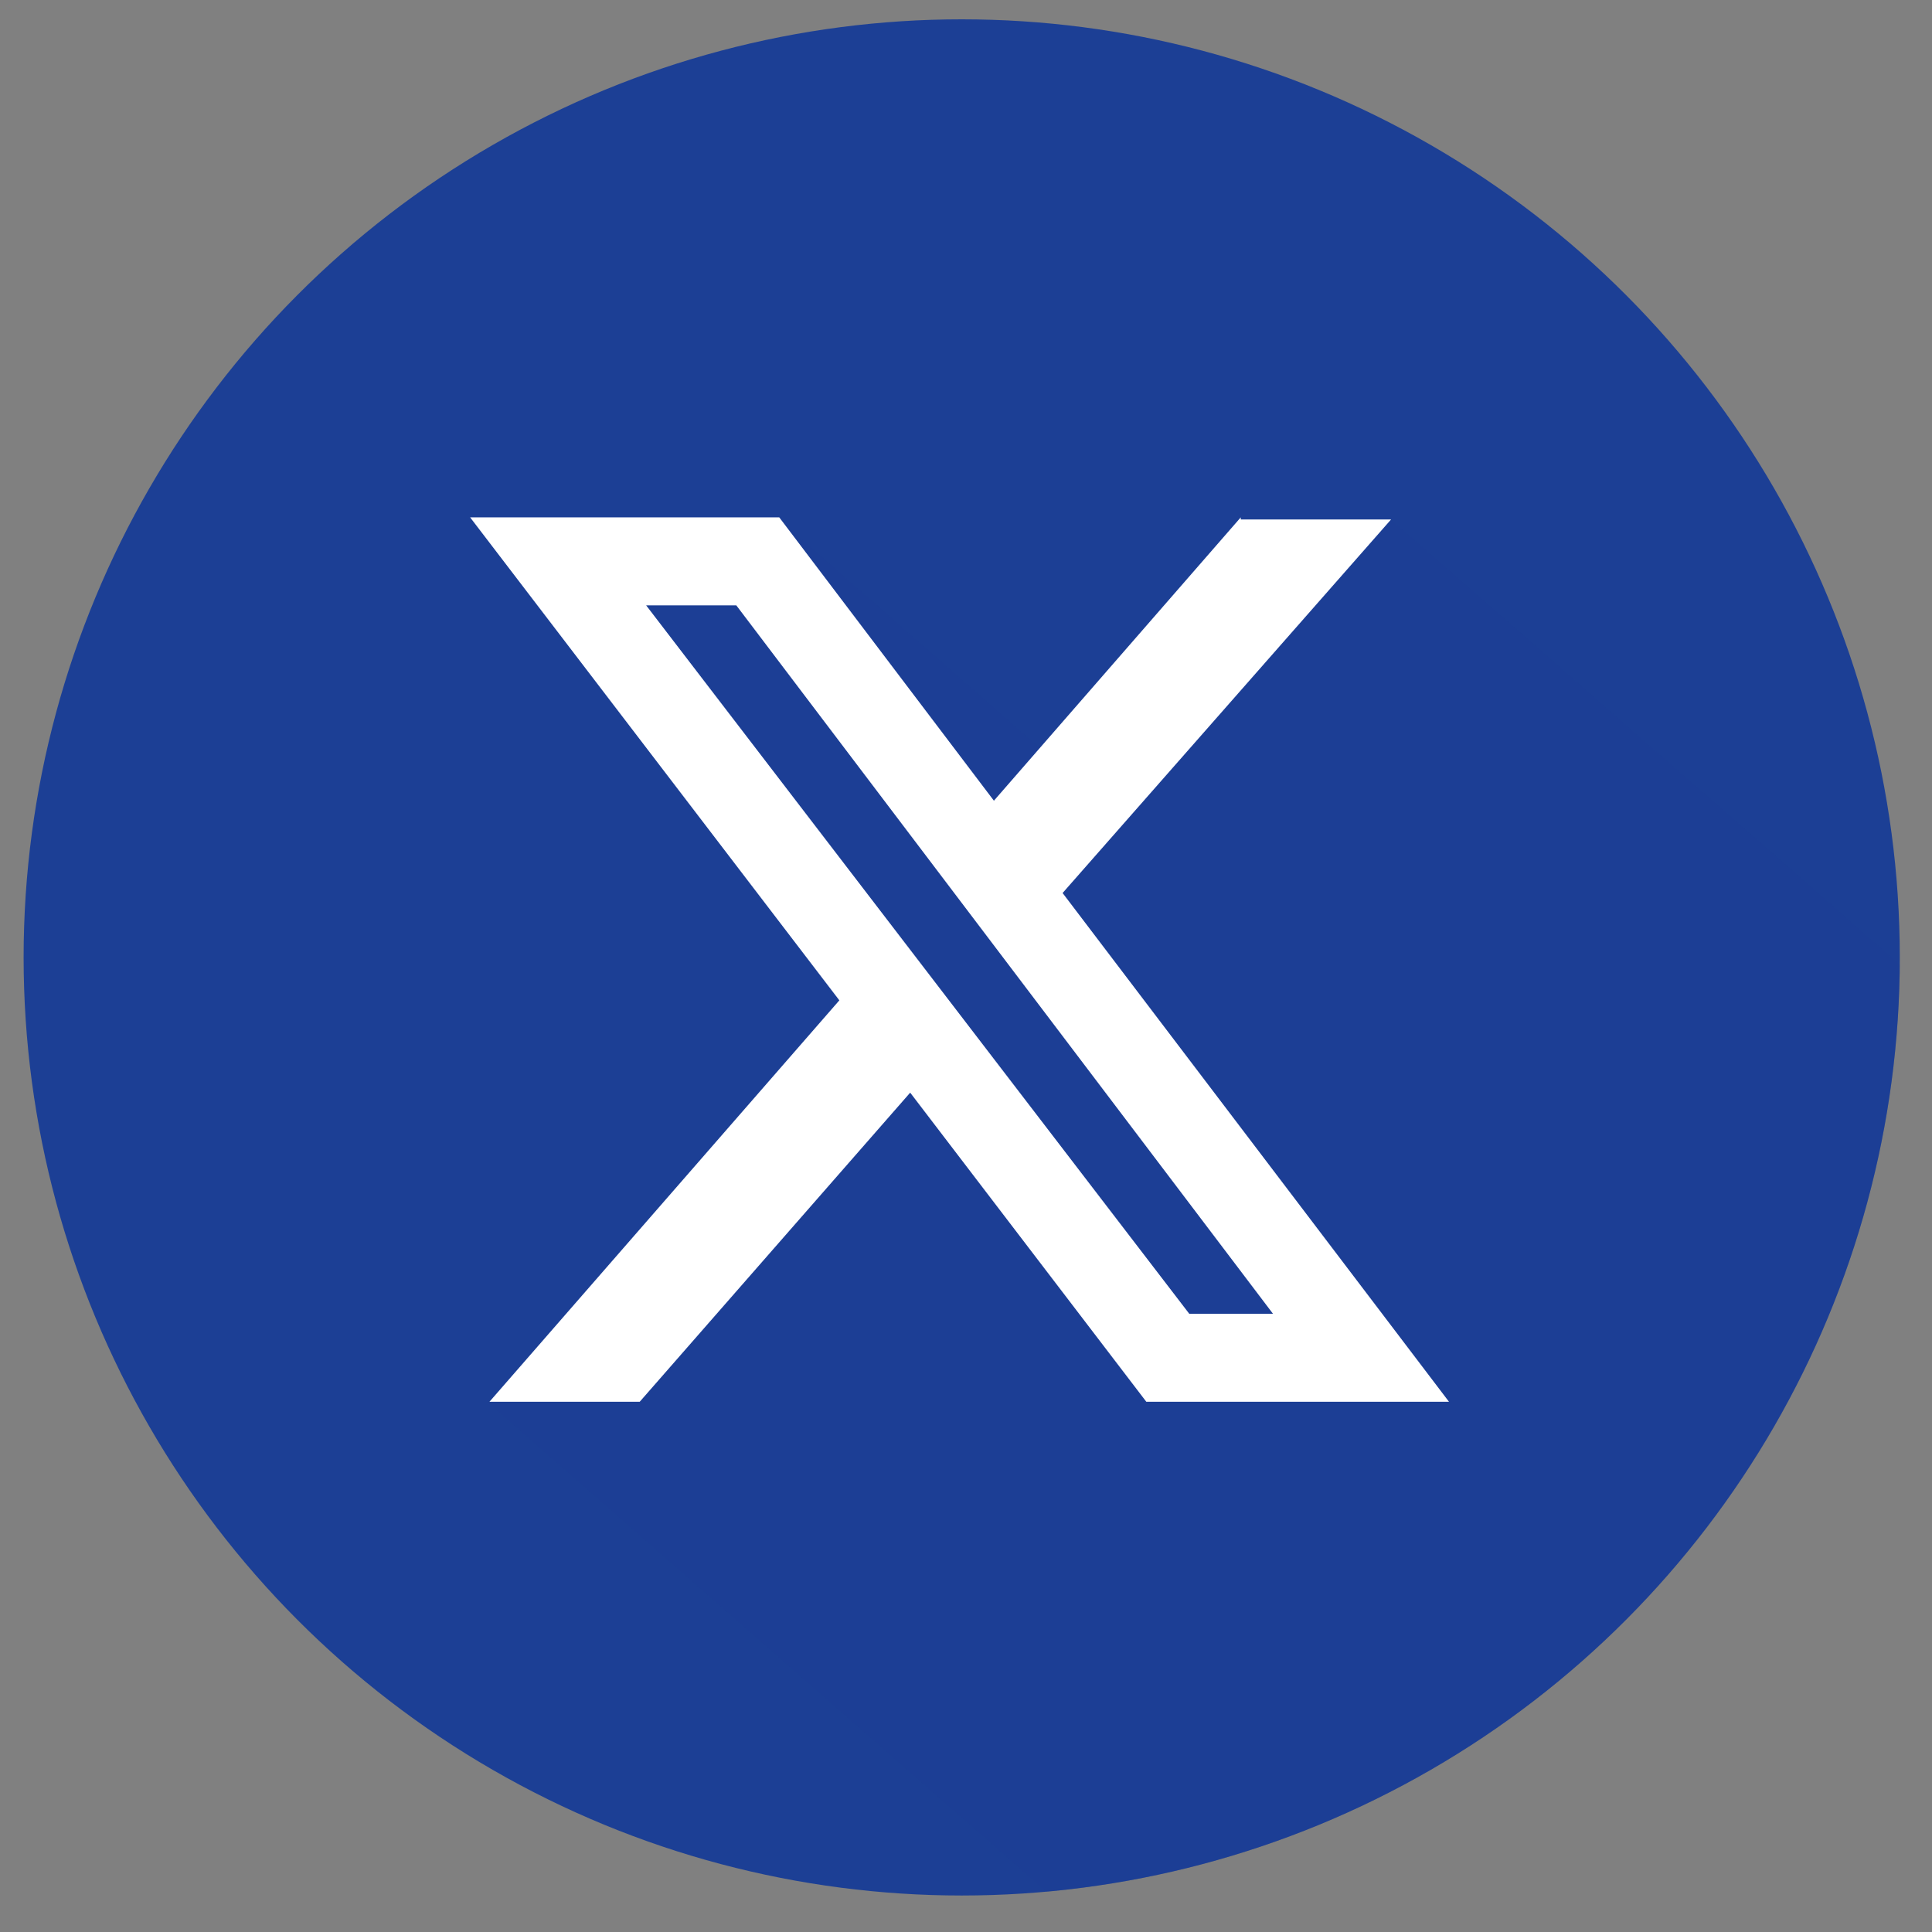
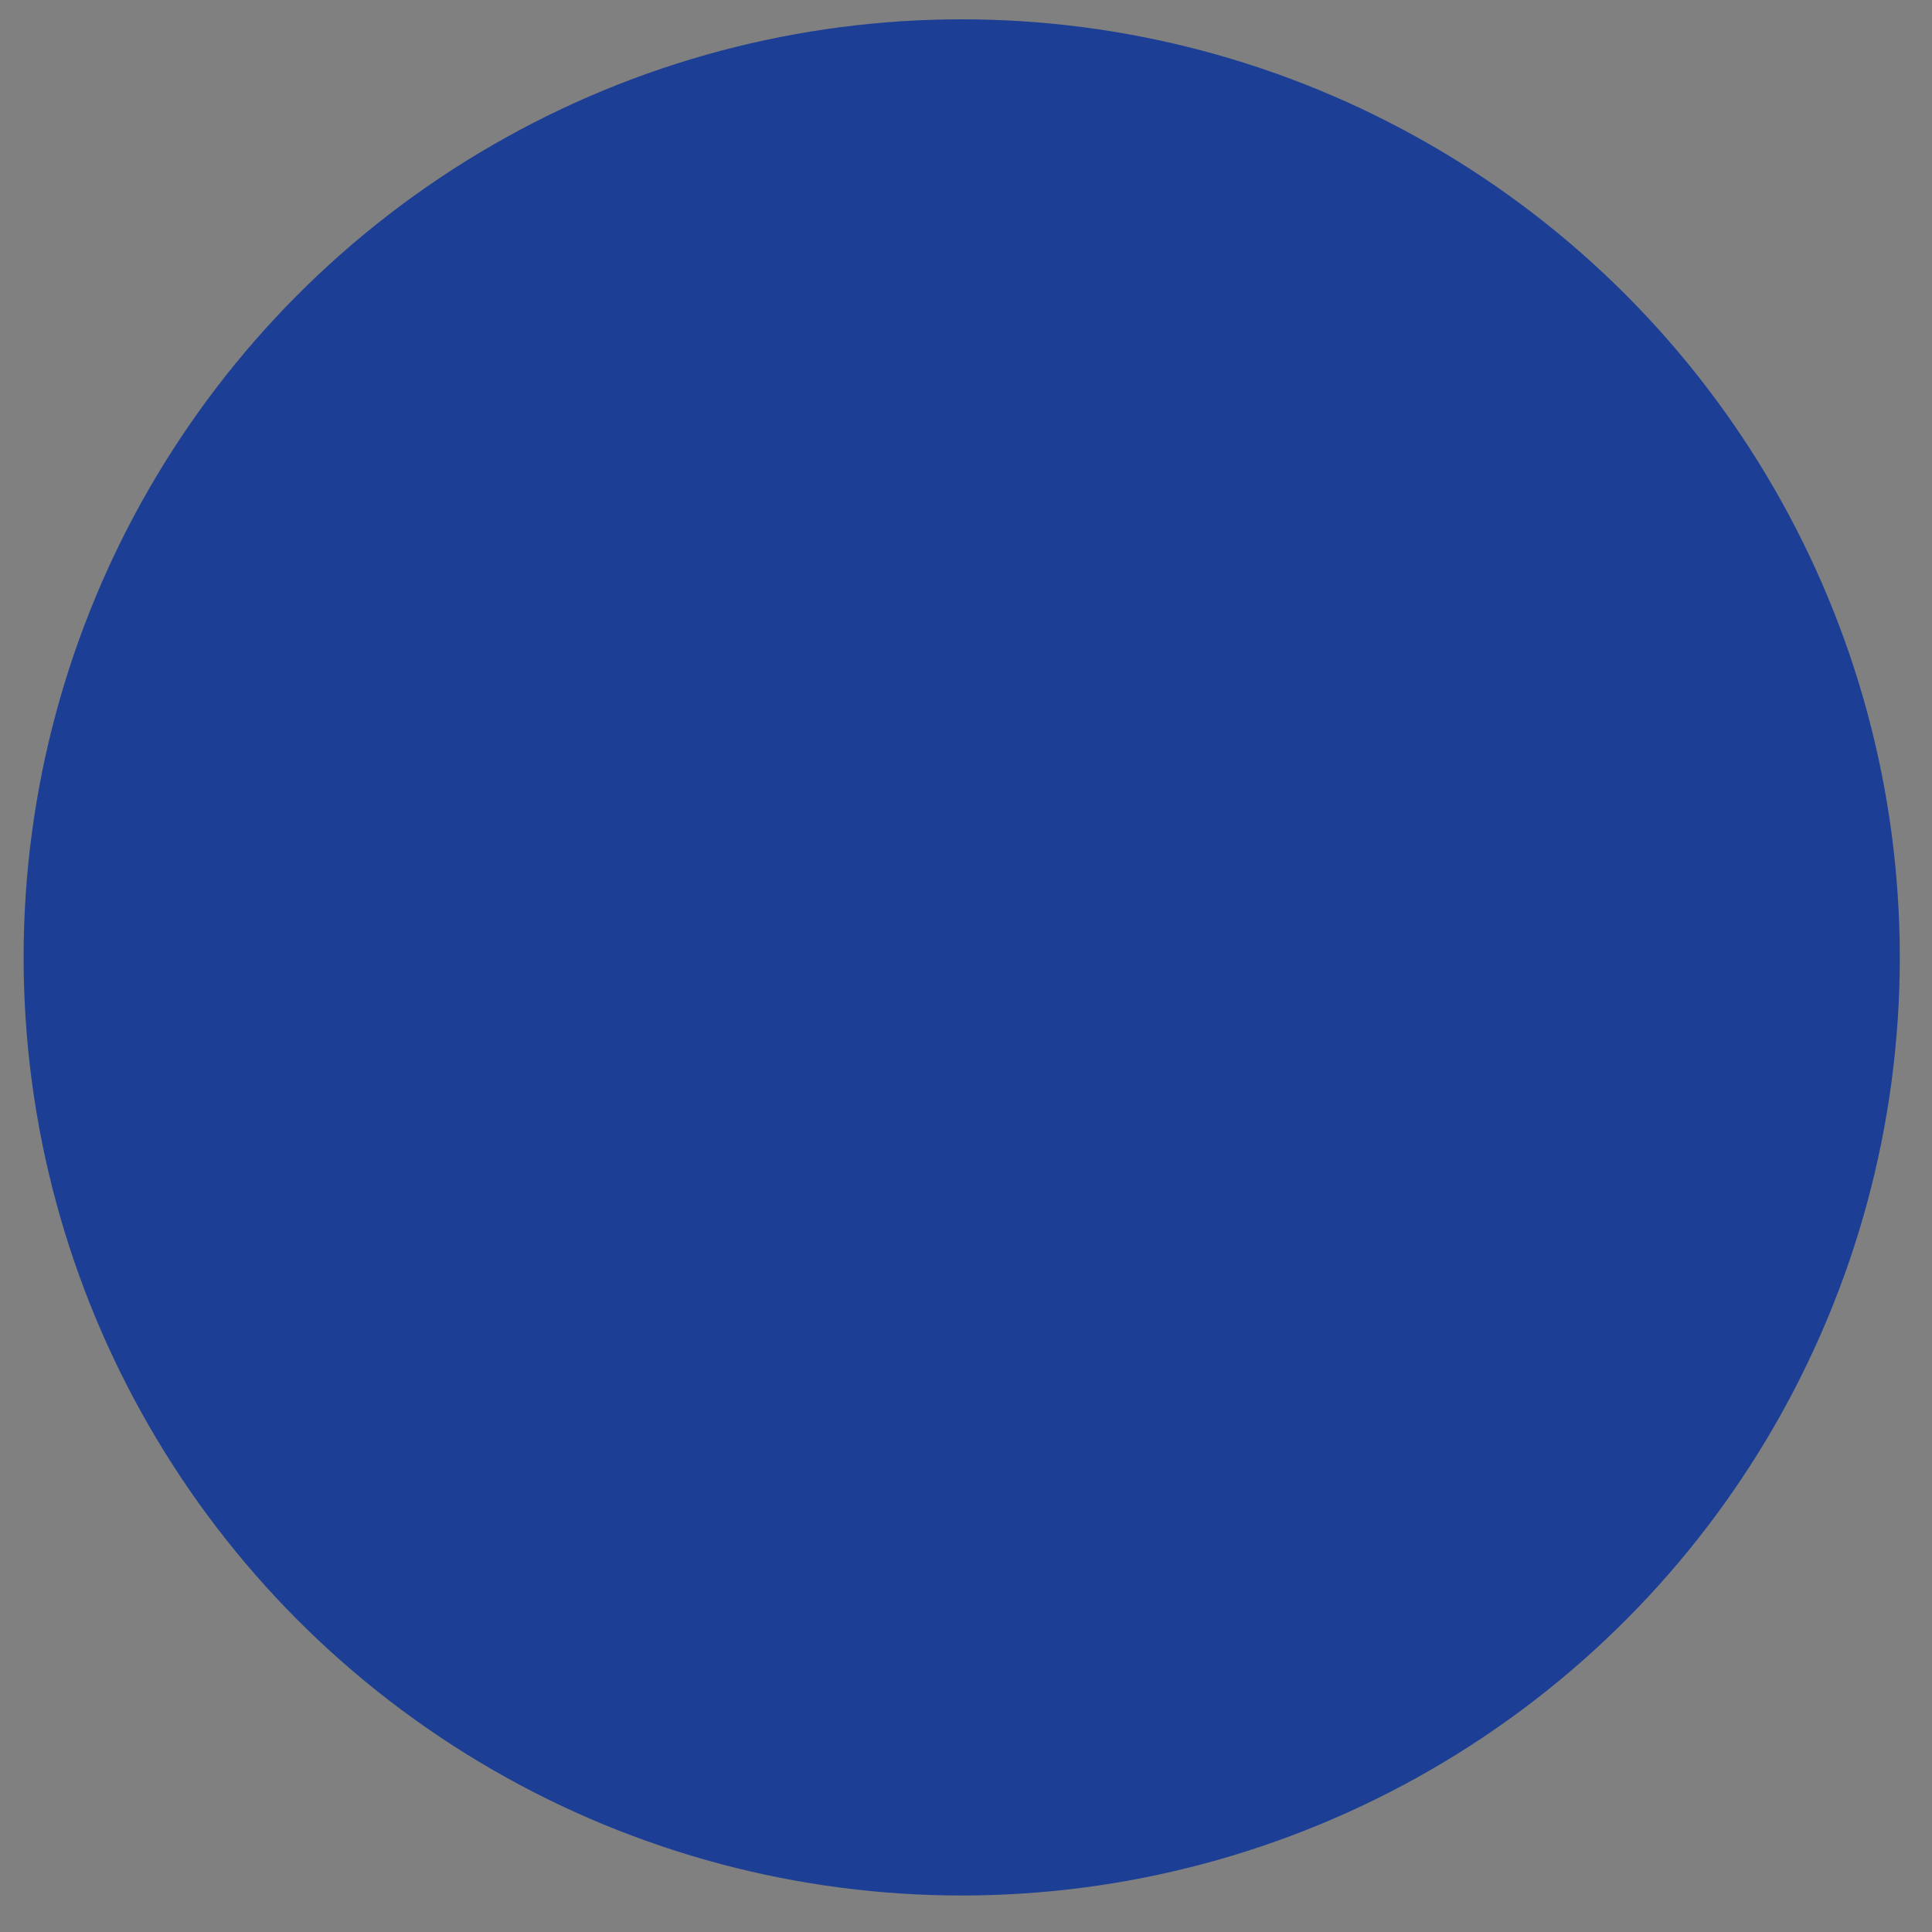
<svg xmlns="http://www.w3.org/2000/svg" version="1.1" viewBox="0 0 90 90">
  <rect x="0" y="0" width="90" height="90" fill="#808080" stroke="none" />
  <defs>
    <style>
      .cls-1 {
        mix-blend-mode: multiply;
        opacity: .3;
      }

      .cls-1, .cls-2, .cls-3, .cls-4 {
        stroke-width: 0px;
      }

      .cls-1, .cls-3 {
        fill: #1c3f95;
      }

      .cls-5 {
        clip-path: url(#clippath);
      }

      .cls-2 {
        fill: none;
      }

      .cls-6 {
        isolation: isolate;
      }

      .cls-4 {
        fill: #fff;
      }
    </style>
    <clipPath id="clippath">
-       <circle class="cls-2" cx="44.8" cy="44.6" r="43.7" />
-     </clipPath>
+       </clipPath>
  </defs>
  <g class="cls-6">
    <g id="Layer_1" data-name="Layer 1">
      <g>
        <circle class="cls-3" cx="44.8" cy="44.6" r="43.7" />
        <g class="cls-5">
-           <polyline class="cls-1" points="22.8 65.4 59.2 97.3 76.5 81.2 77.9 82.6 86.4 70.8 97.5 52.8 64.8 24.2 57.5 31.9 51.4 32 50.1 36.3 36.3 24.2 29.1 26.1 41.1 47 34.1 58.1" />
-         </g>
-         <path class="cls-4" d="M57.8,24.2h7l-15.3,17.4,18,23.7h-14.1l-11-14.4-12.6,14.4h-7l16.3-18.7-17.2-22.5h14.4l10,13.2,11.5-13.2ZM55.4,61.2h3.9l-25-33h-4.2l25.3,33Z" />
+           </g>
      </g>
    </g>
  </g>
</svg>